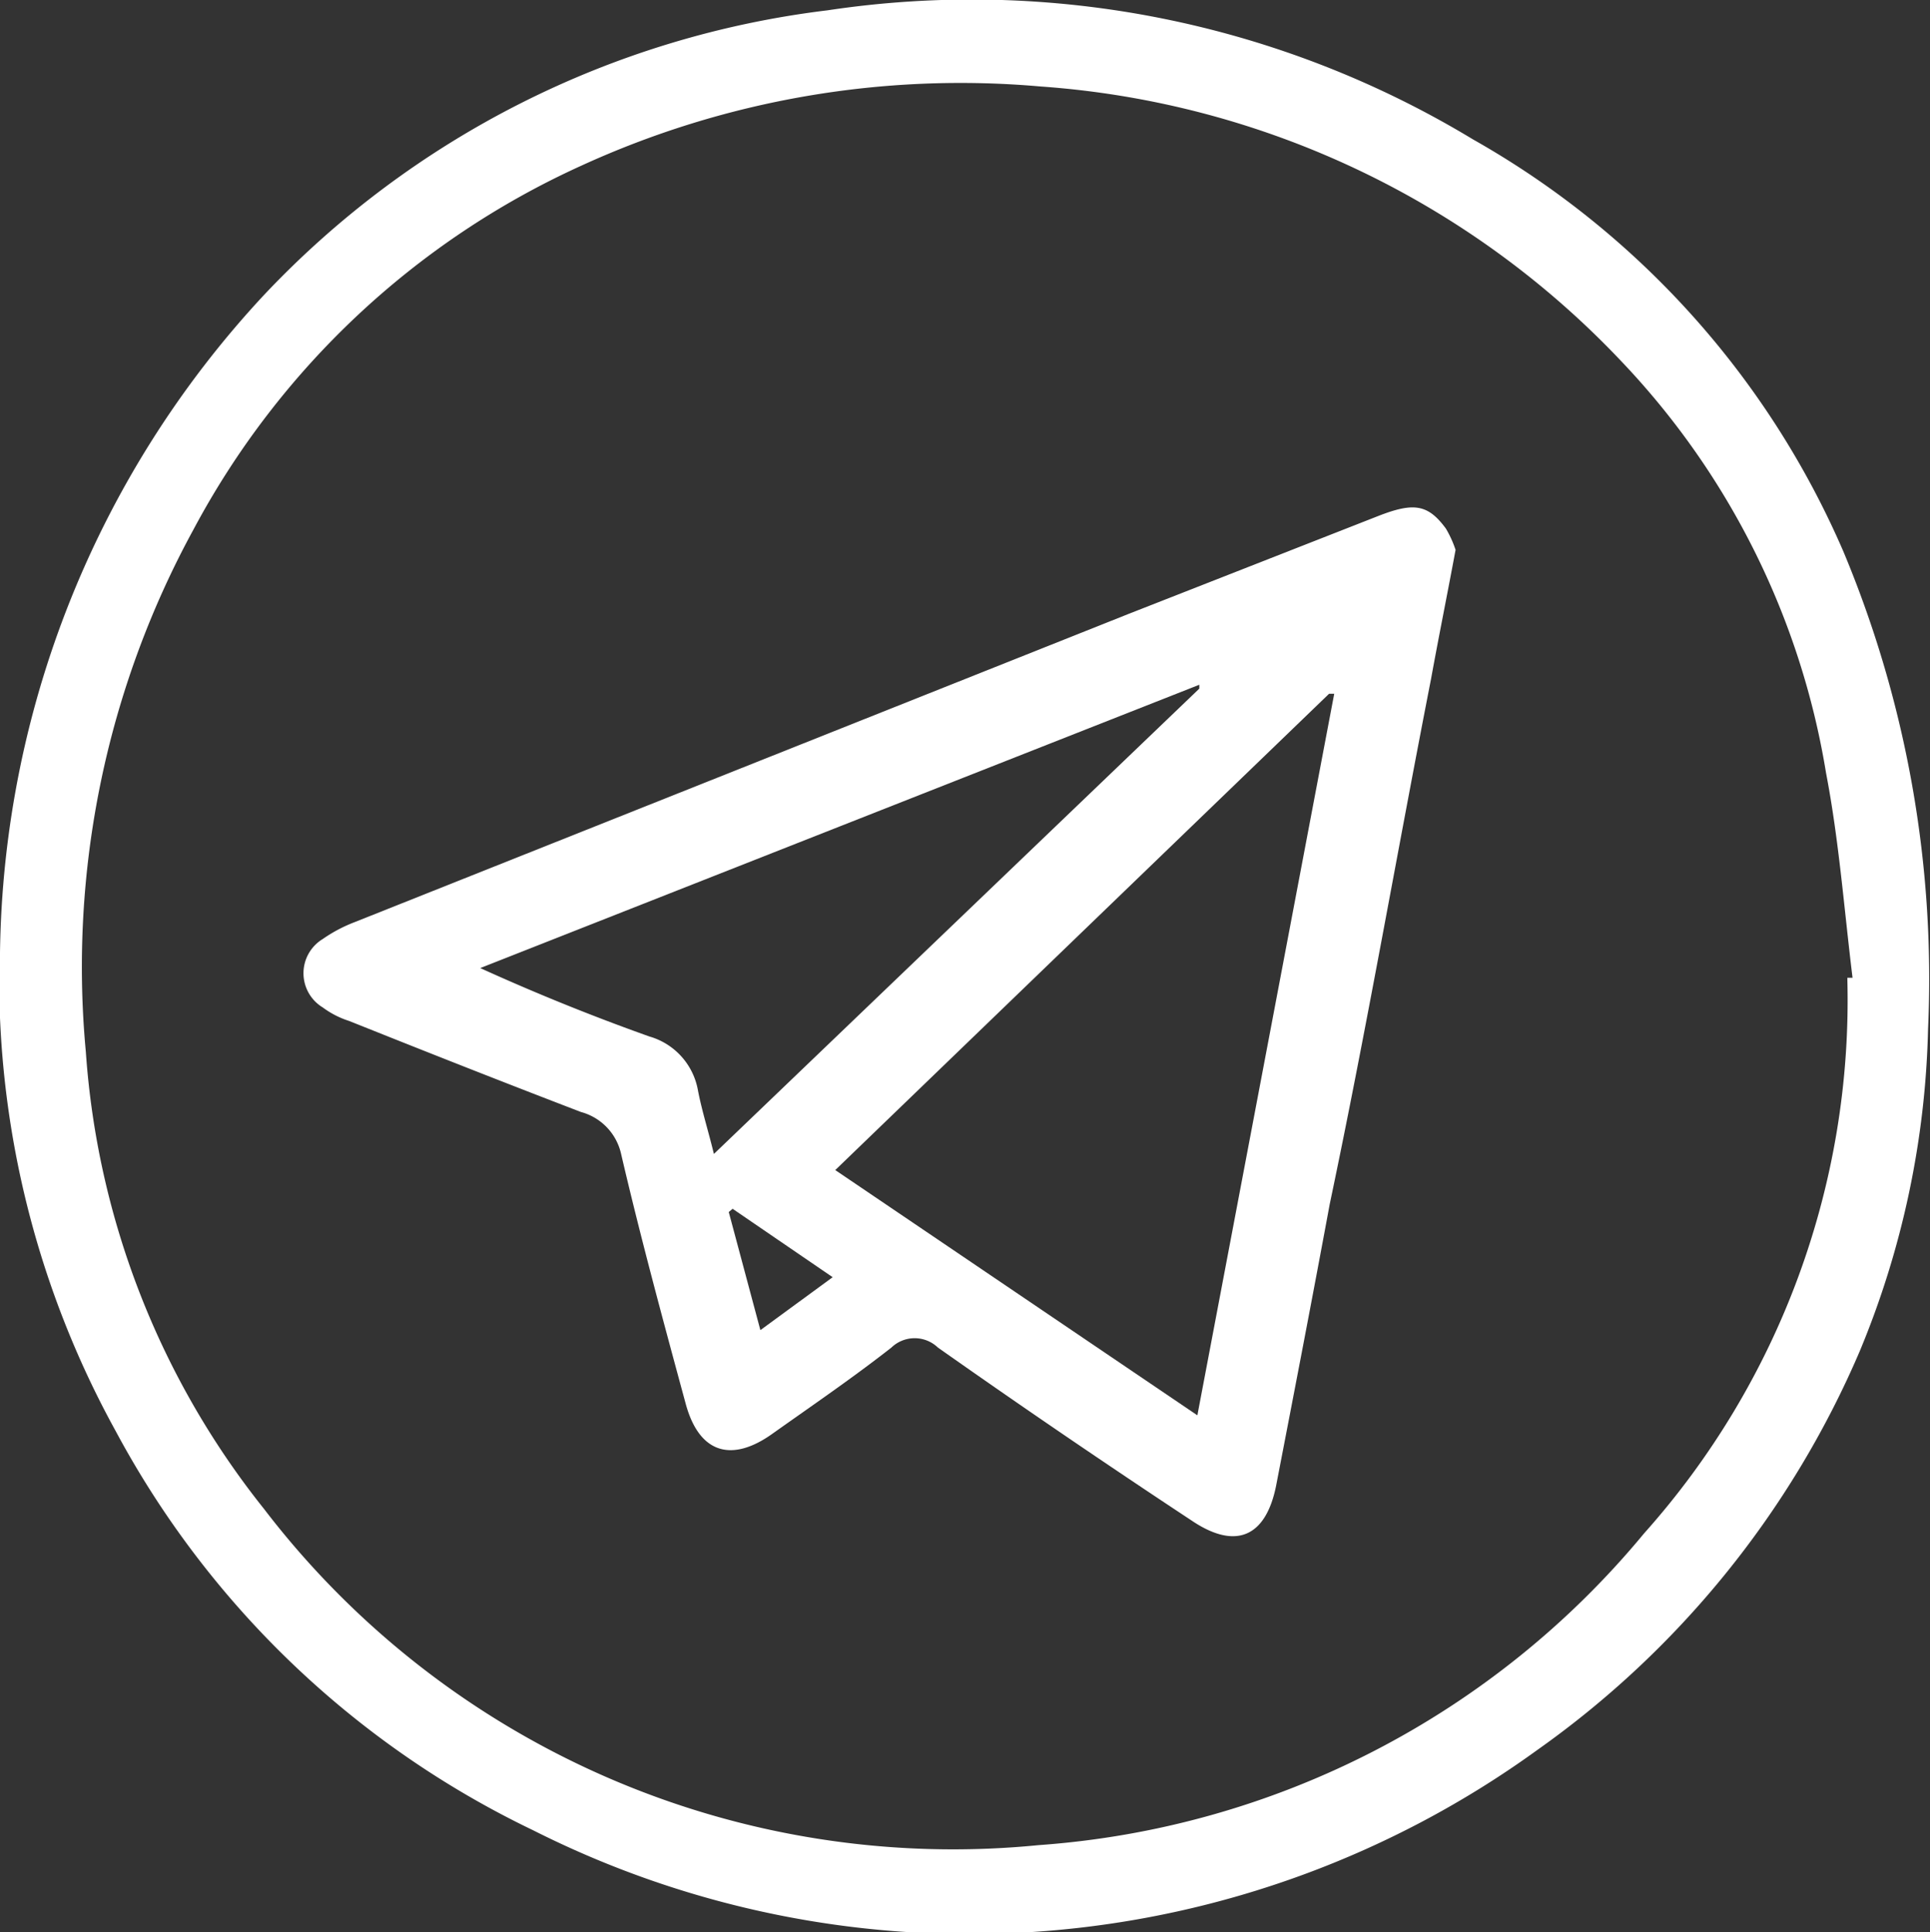
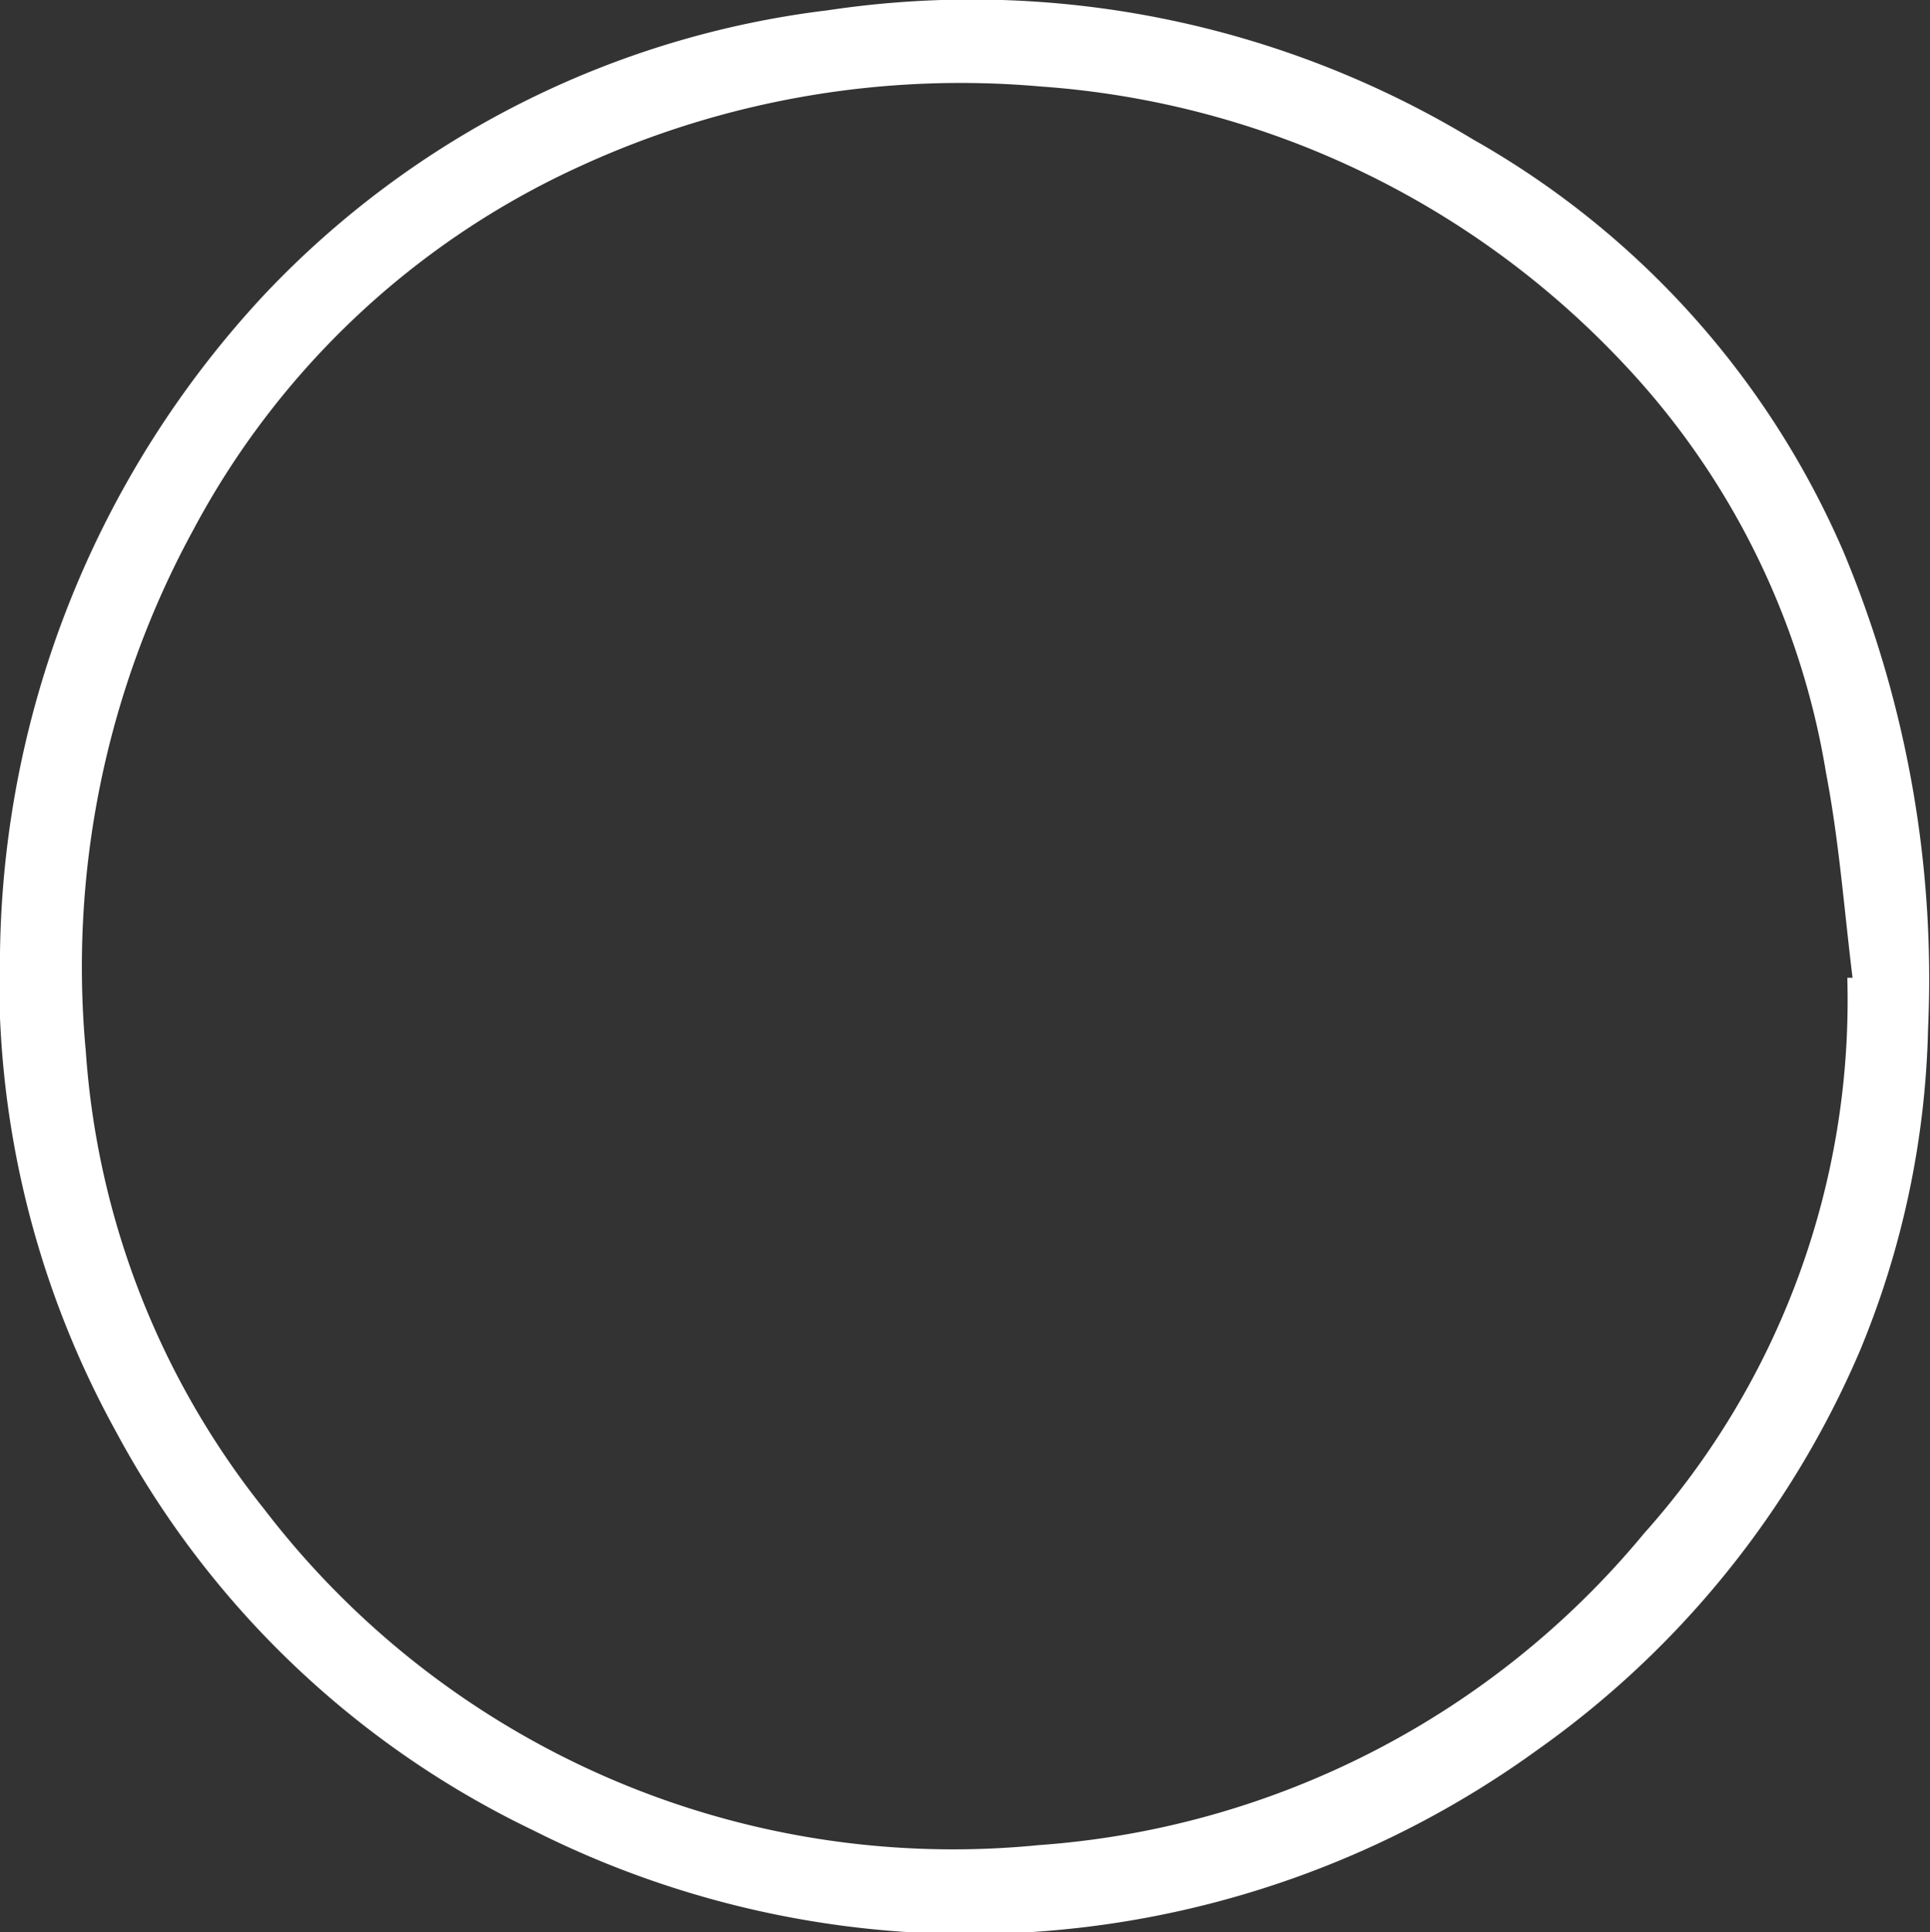
<svg xmlns="http://www.w3.org/2000/svg" viewBox="0 0 29.9 29.94" fill="#fff">
  <rect x="0" y="0" width="29.9" height="29.94" fill="#333333" stroke="none" />
  <g data-name="Слой 2">
    <g data-name="Слой 1">
      <path d="M0 15.15A15.24 15.24 0 0 1 4.1 4.56a14.37 14.37 0 0 1 8.72-4.4 15 15 0 0 1 10 2 13.46 13.46 0 0 1 5.74 6.39 17.15 17.15 0 0 1 1.31 7.39 13.8 13.8 0 0 1-1.06 5 14.6 14.6 0 0 1-5 6.18 15 15 0 0 1-15.55 1.24 14.4 14.4 0 0 1-6.47-6.19A14.54 14.54 0 0 1 0 15.77Zm28.62 0h.08c-.13-1.06-.21-2.13-.41-3.17a12.07 12.07 0 0 0-3.17-6.38 13.7 13.7 0 0 0-9-4.26A14.1 14.1 0 0 0 9 2.57 12.8 12.8 0 0 0 3 8.2a14.15 14.15 0 0 0-1.67 8.1 12.76 12.76 0 0 0 2.76 7.08 13.44 13.44 0 0 0 12 5.21 13.4 13.4 0 0 0 9.38-4.83 12.4 12.4 0 0 0 3.15-8.57Z" />
-       <path d="M22.55 8.52c-.13.7-.26 1.34-.38 2-.53 2.71-1 5.43-1.57 8.14-.27 1.46-.55 2.91-.83 4.36-.16.8-.63 1-1.31.54q-2-1.32-3.93-2.68a.52.52 0 0 0-.72 0c-.6.47-1.23.9-1.85 1.34s-1.13.31-1.34-.48c-.35-1.29-.7-2.58-1-3.87a.87.87 0 0 0-.62-.64c-1.2-.46-2.39-.93-3.59-1.41a1.4 1.4 0 0 1-.41-.21.62.62 0 0 1 0-1.06 2.3 2.3 0 0 1 .49-.26l12-4.78L21.34 8c.56-.22.78-.19 1.06.19a1.7 1.7 0 0 1 .15.33m-1.88 2.23h-.08l-7.65 7.38 5.61 3.8Zm-2.09-.08v-.06L7.44 15c.88.4 1.75.75 2.62 1.06a1.06 1.06 0 0 1 .75.82c.06.32.16.63.25 1Zm-5.68 9.12-1.55-1.06-.06.05.49 1.83Z" />
    </g>
  </g>
</svg>